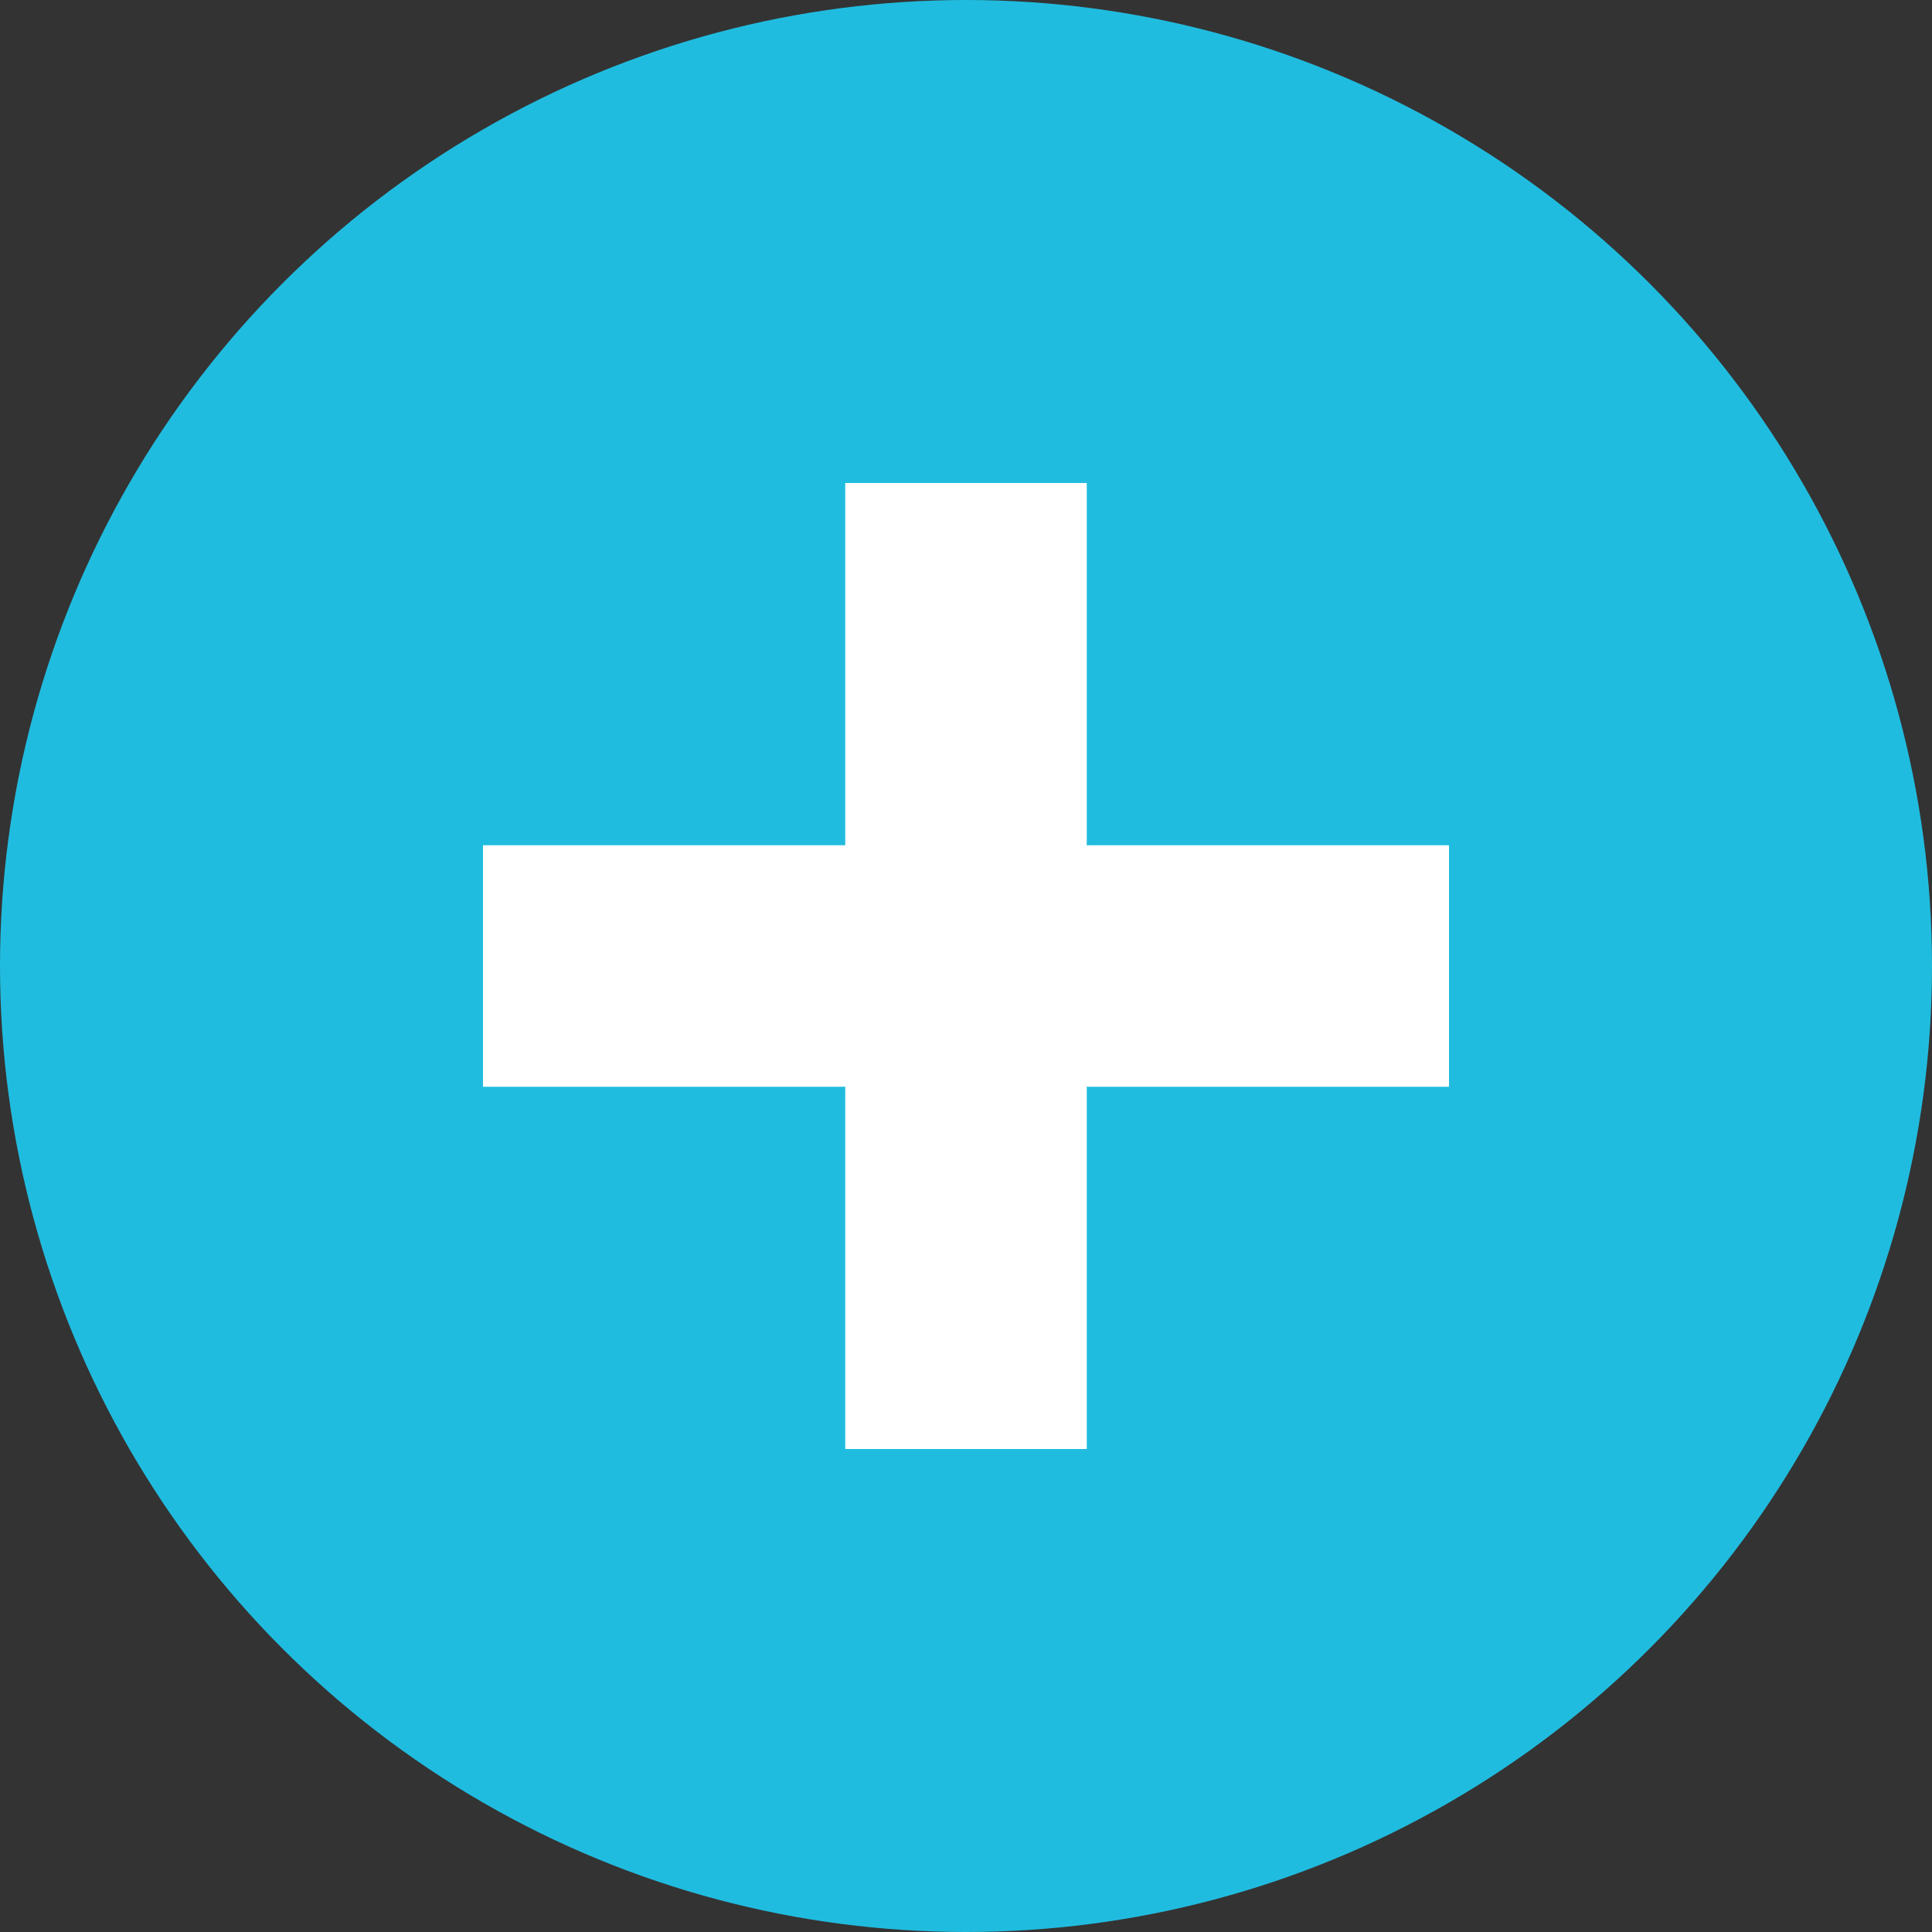
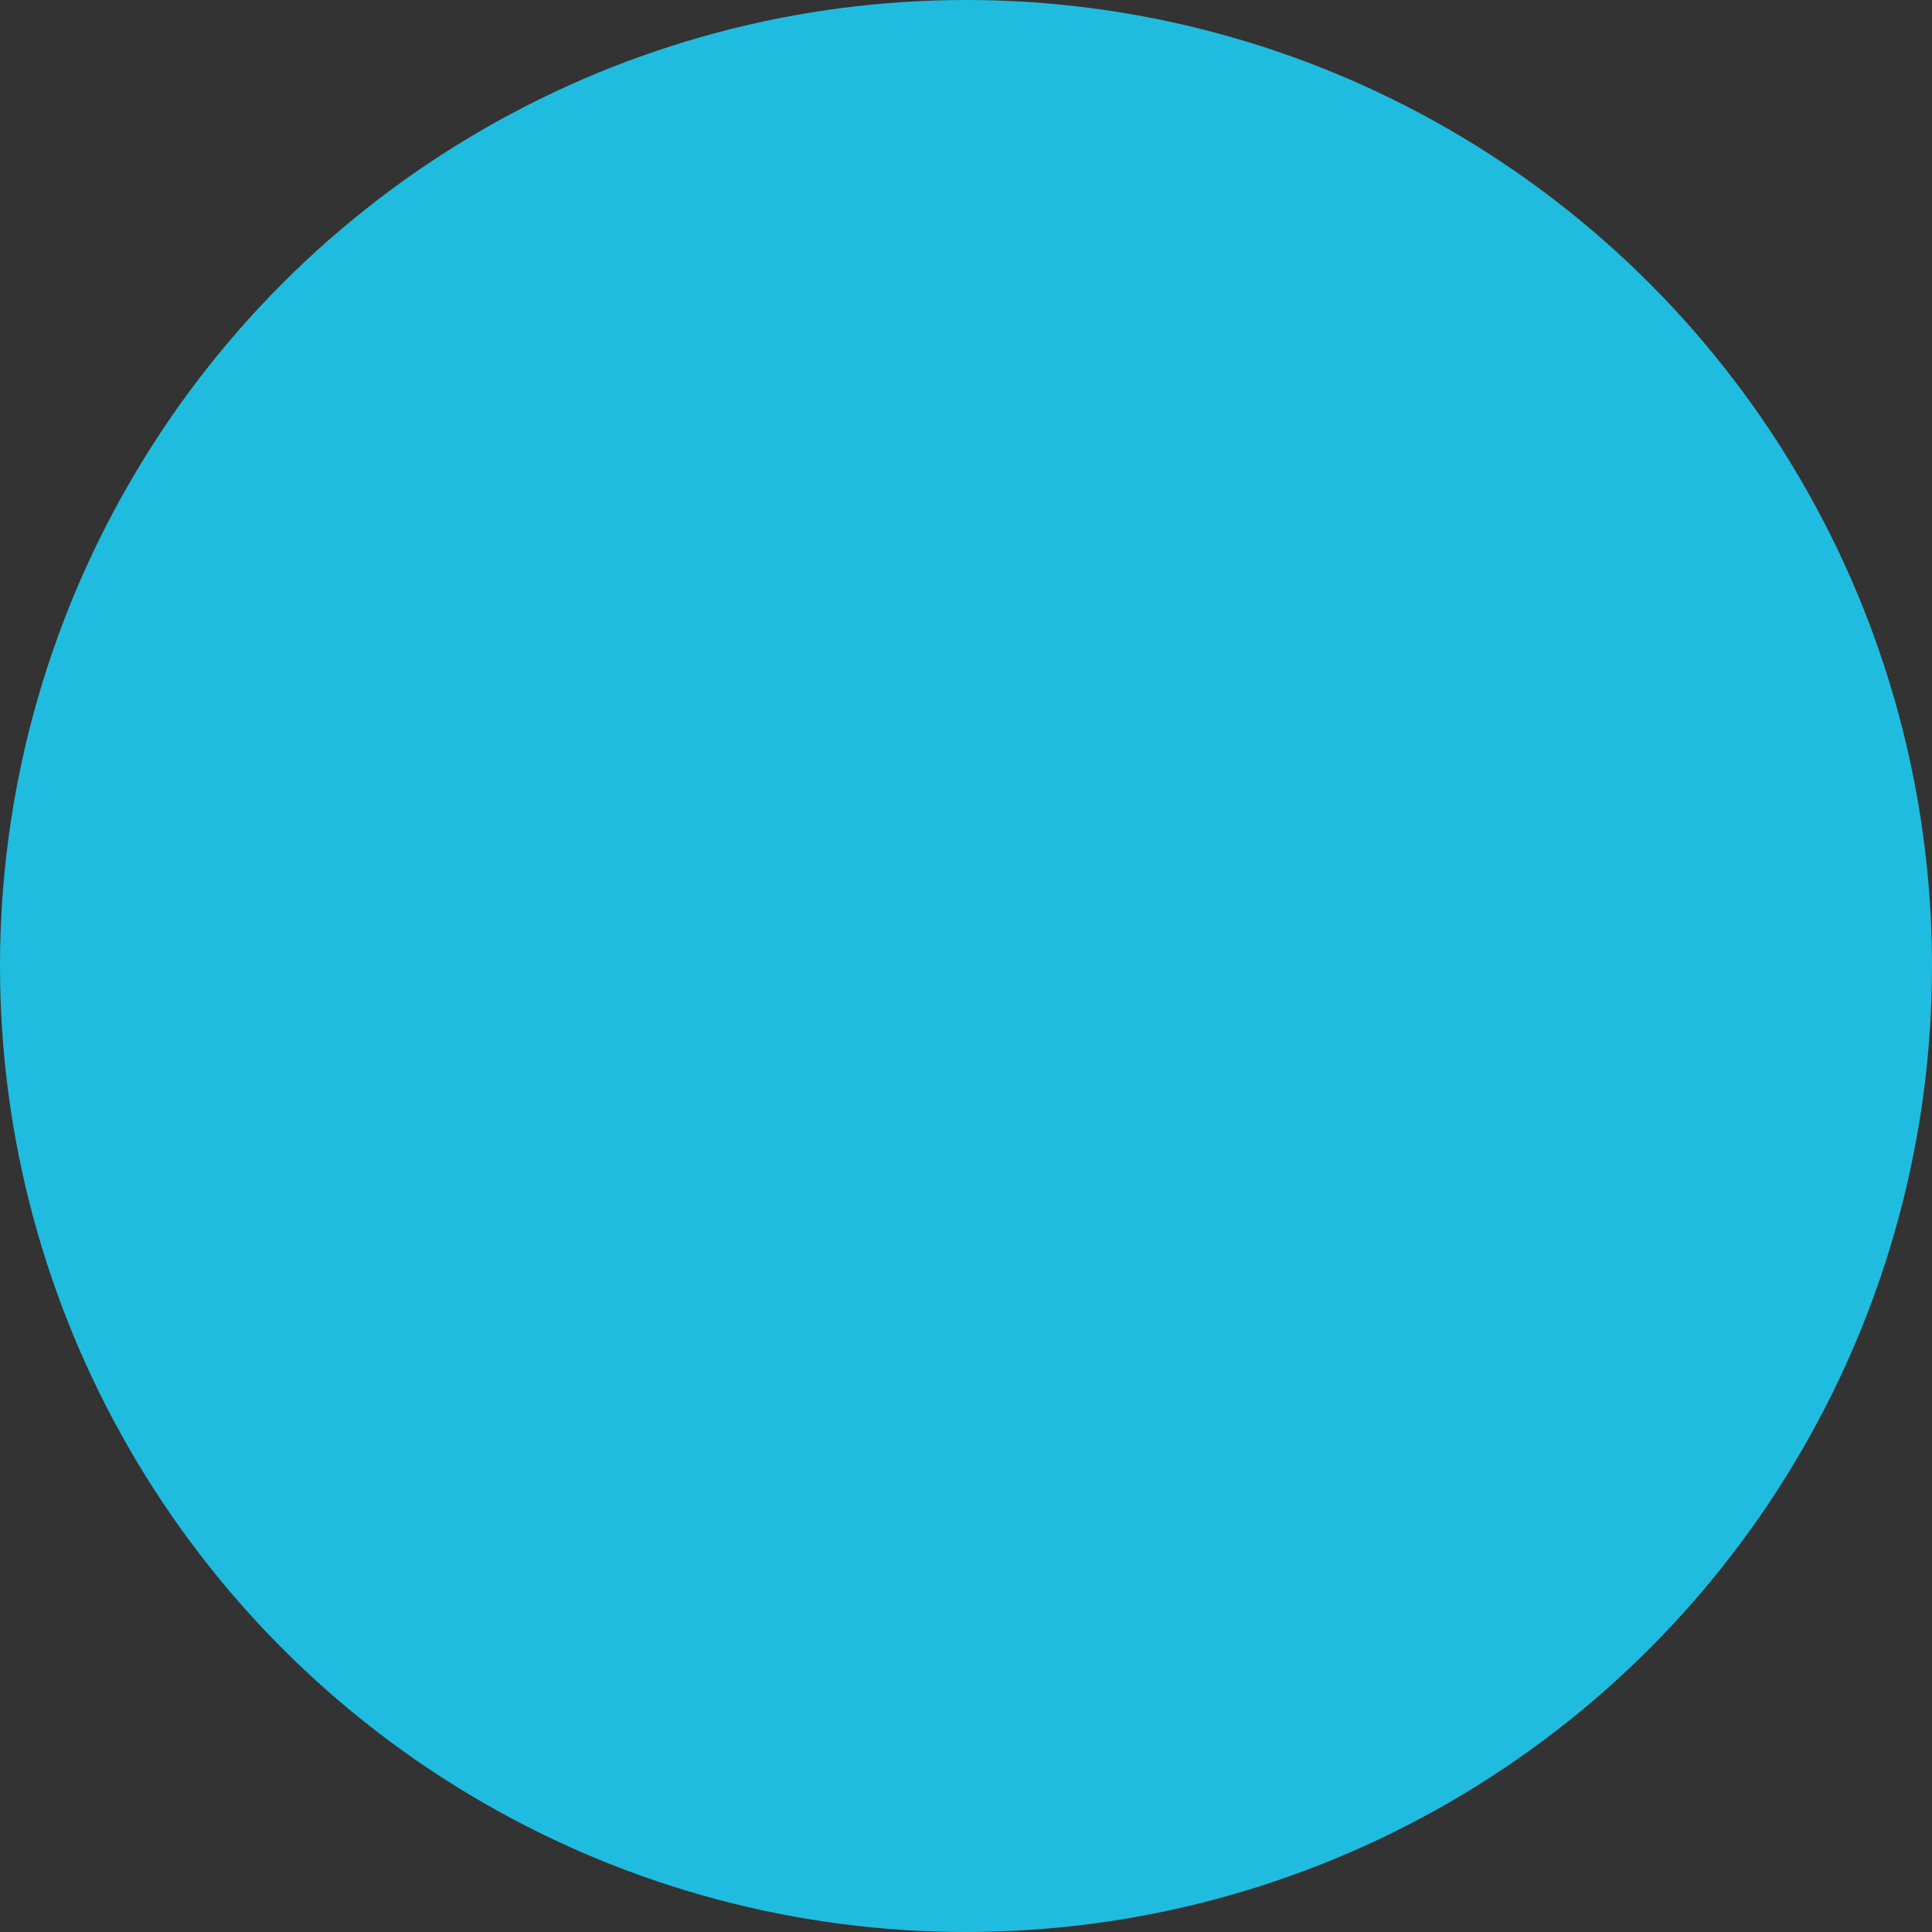
<svg xmlns="http://www.w3.org/2000/svg" id="Layer_1" data-name="Layer 1" viewBox="0 0 256 256">
  <rect x="0" y="0" width="256" height="256" fill="#333333" stroke="none" />
  <defs>
    <style>.cls-1{fill:#20bcdf;}.cls-2{fill:#fff;}</style>
  </defs>
  <circle class="cls-1" cx="128" cy="128" r="128" />
-   <polygon class="cls-2" points="112 64 112 112 64 112 64 144 112 144 112 192 144 192 144 144 192 144 192 112 144 112 144 64 112 64" />
</svg>